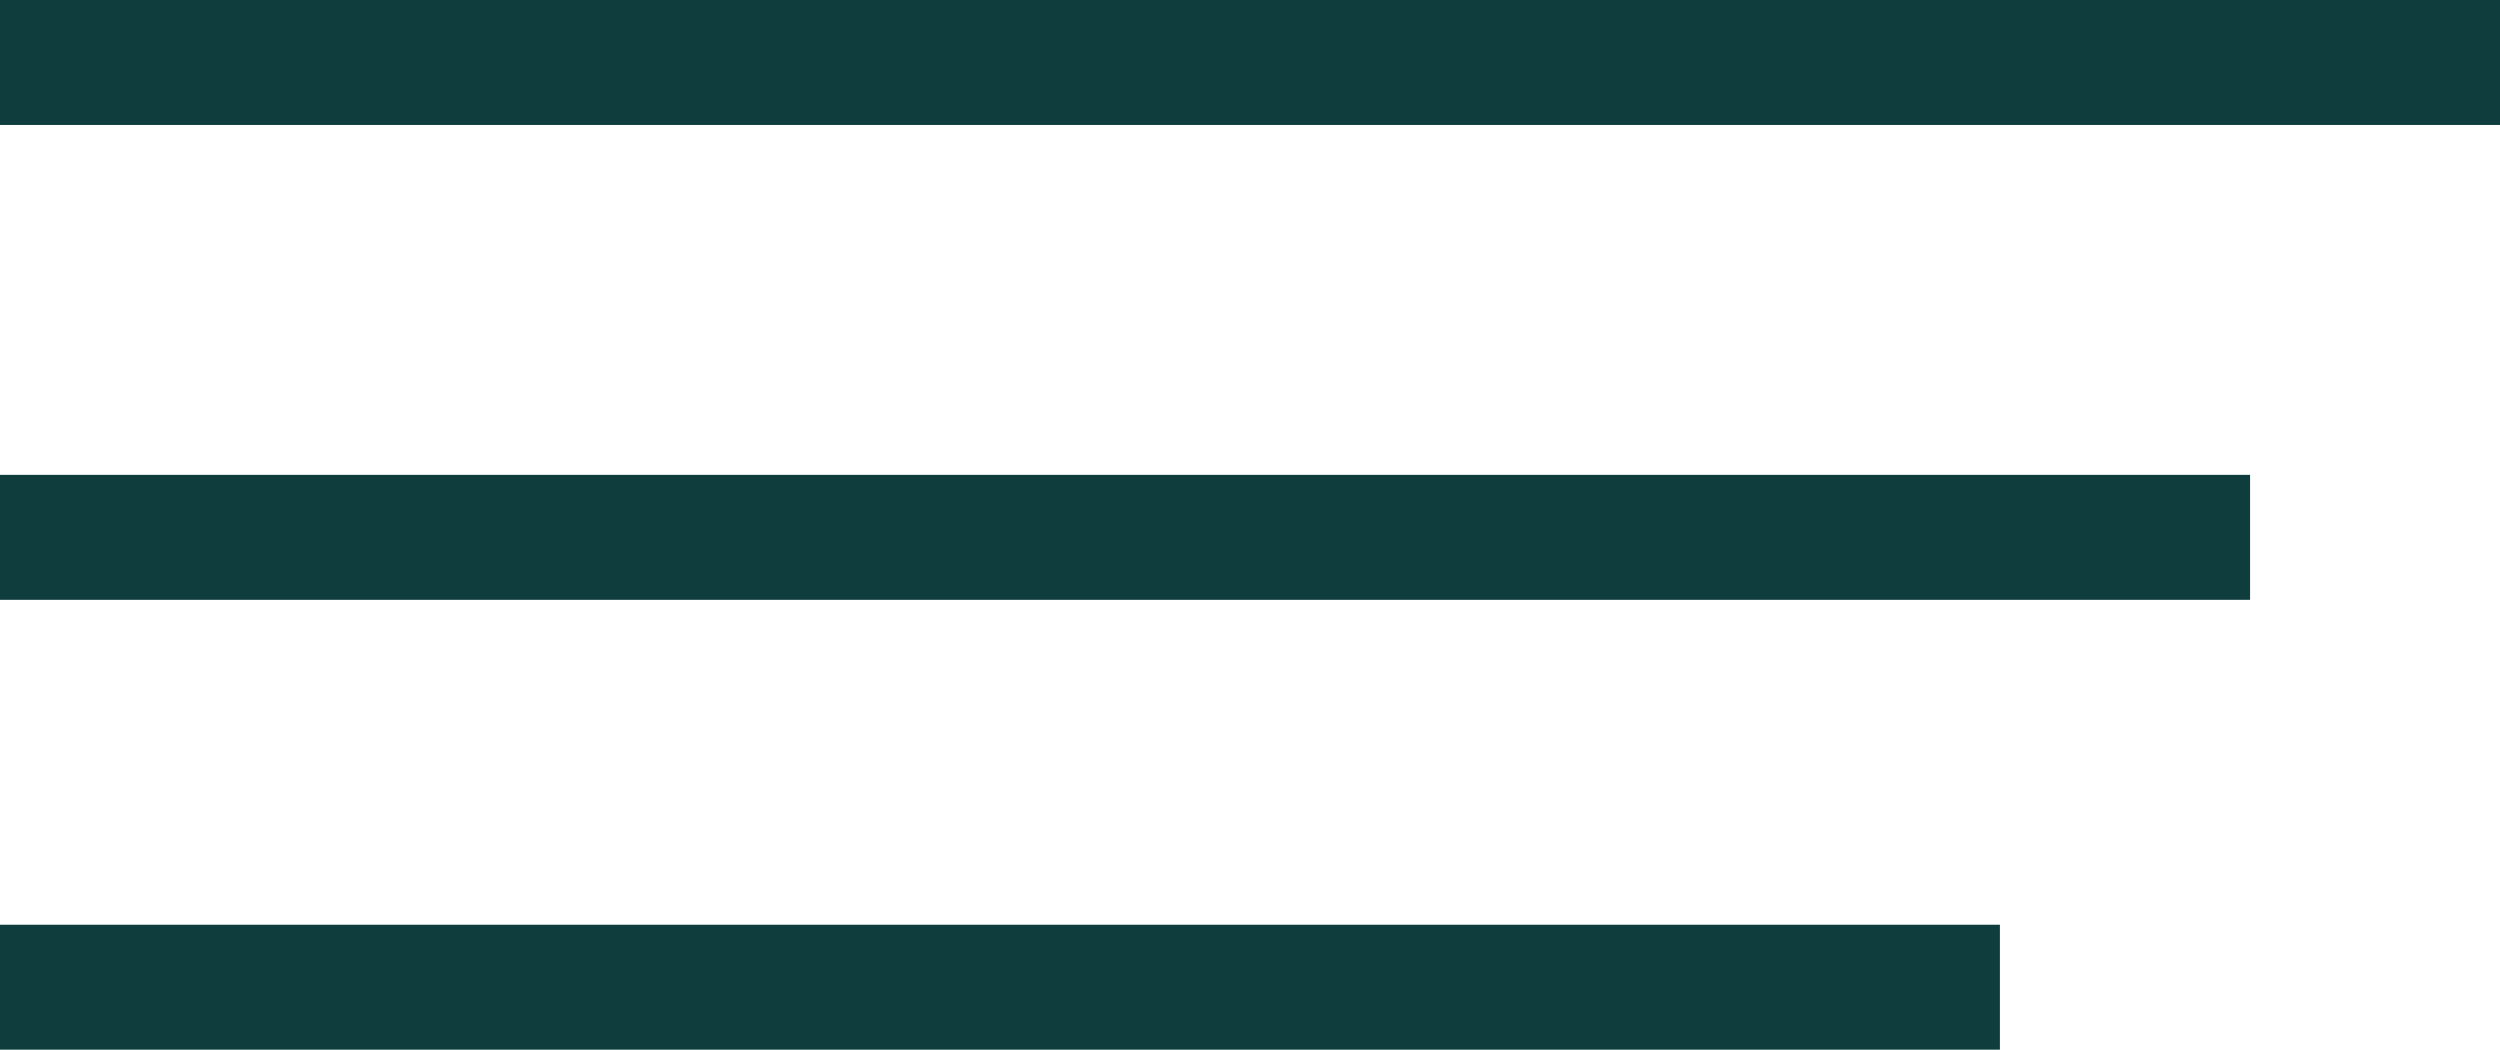
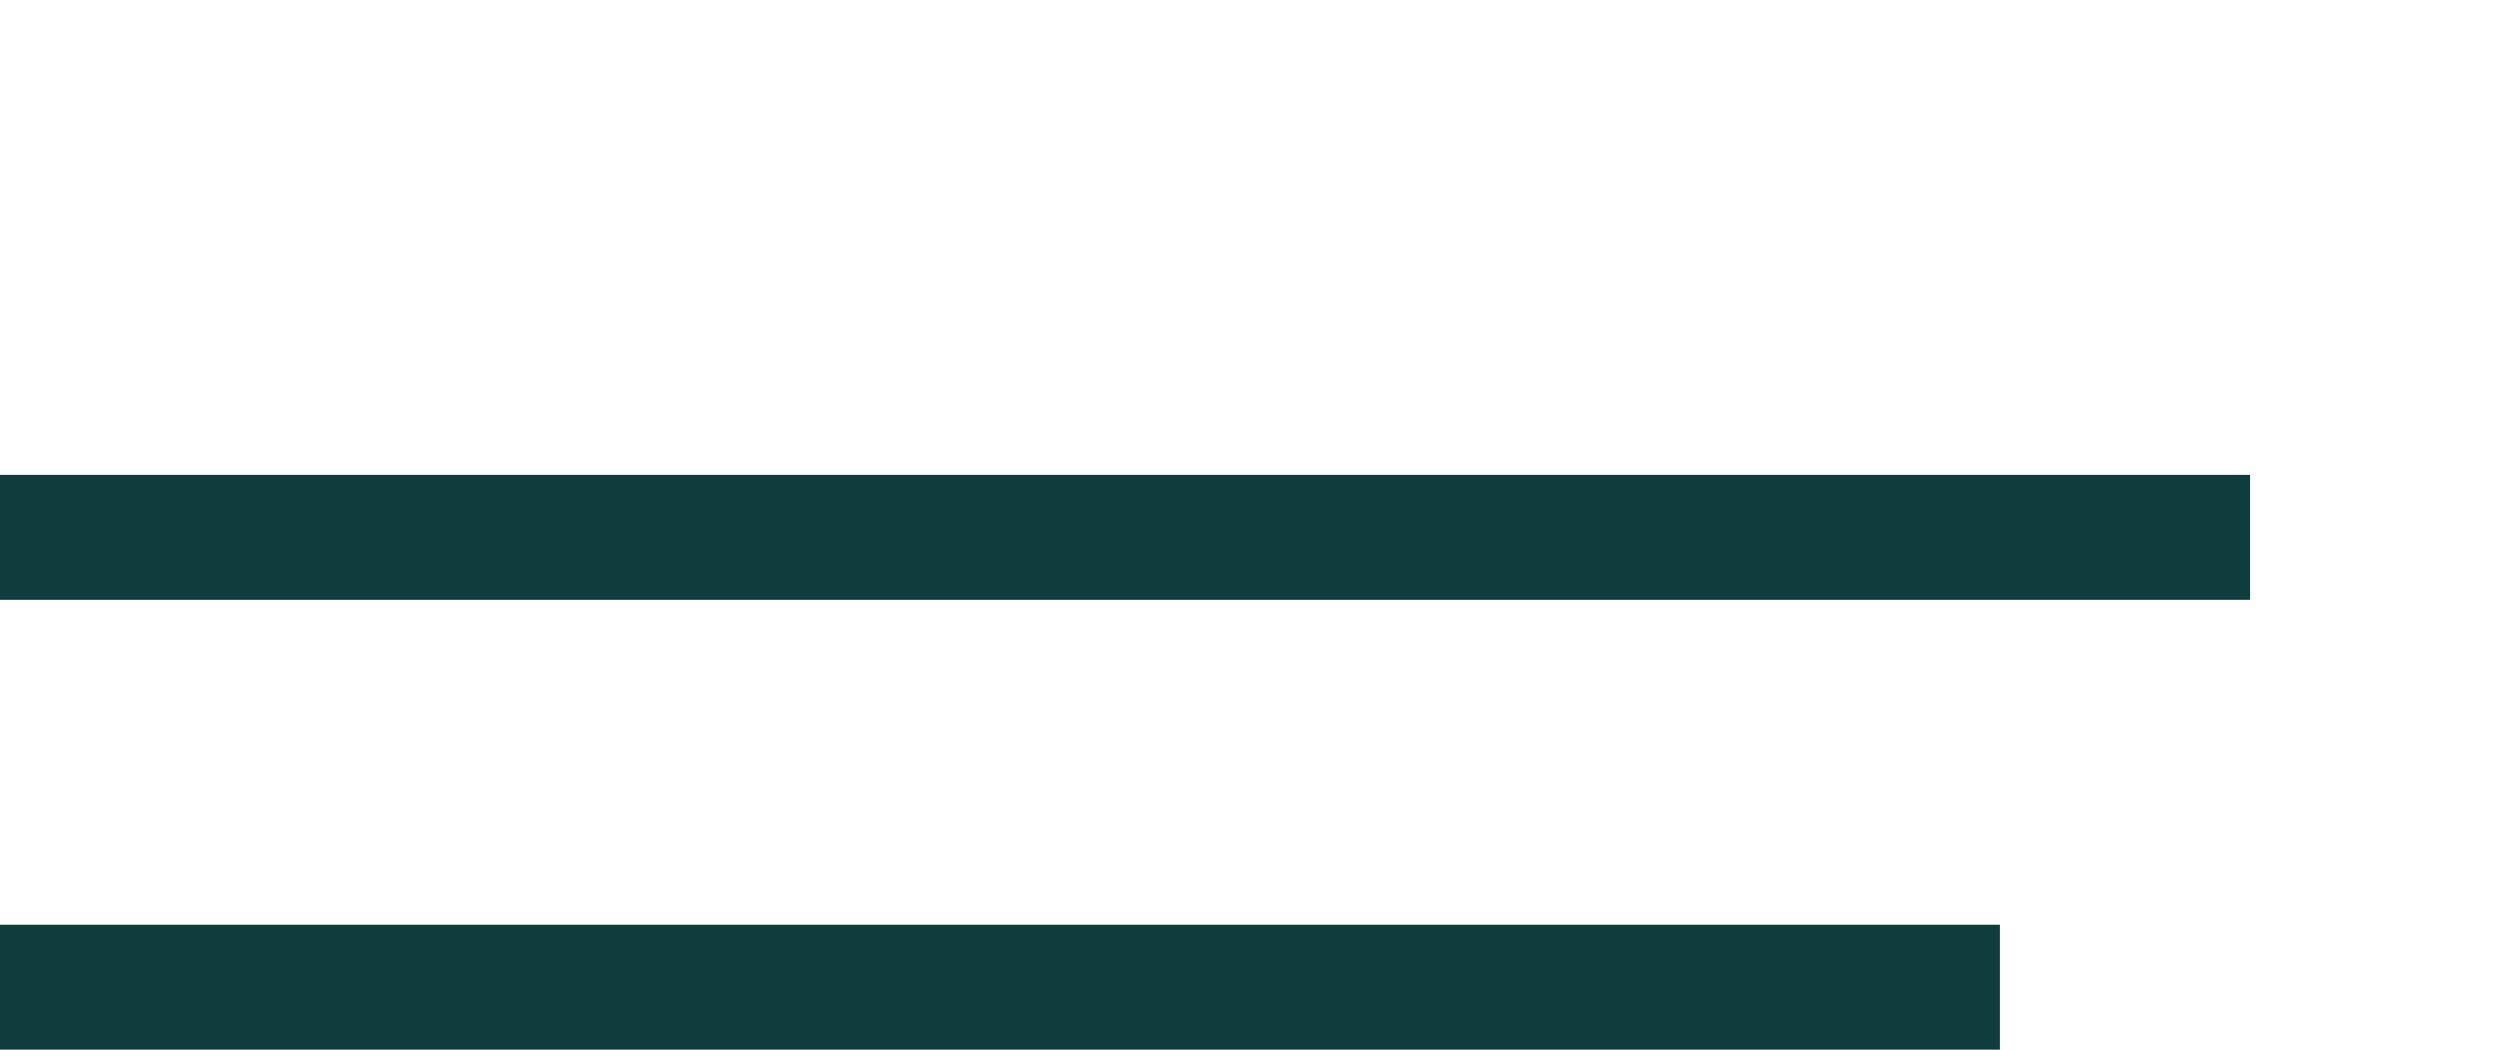
<svg xmlns="http://www.w3.org/2000/svg" id="icon_icon_navbutton.svg" data-name="icon/icon_navbutton.svg" width="100.03" height="42" viewBox="0 0 100.03 42">
  <defs>
    <style>
      .cls-1 {
        fill: #0f3c3c;
        fill-rule: evenodd;
      }
    </style>
  </defs>
  <path id="シェイプ" class="cls-1" d="M1478.02,1108H1398v5h80.02v-5Z" transform="translate(-1398 -1071)" />
  <path id="シェイプ-2" data-name="シェイプ" class="cls-1" d="M1488.03,1090H1398v5h90.03v-5Z" transform="translate(-1398 -1071)" />
-   <path id="シェイプ-3" data-name="シェイプ" class="cls-1" d="M1498.03,1071H1398v5h100.03v-5Z" transform="translate(-1398 -1071)" />
</svg>